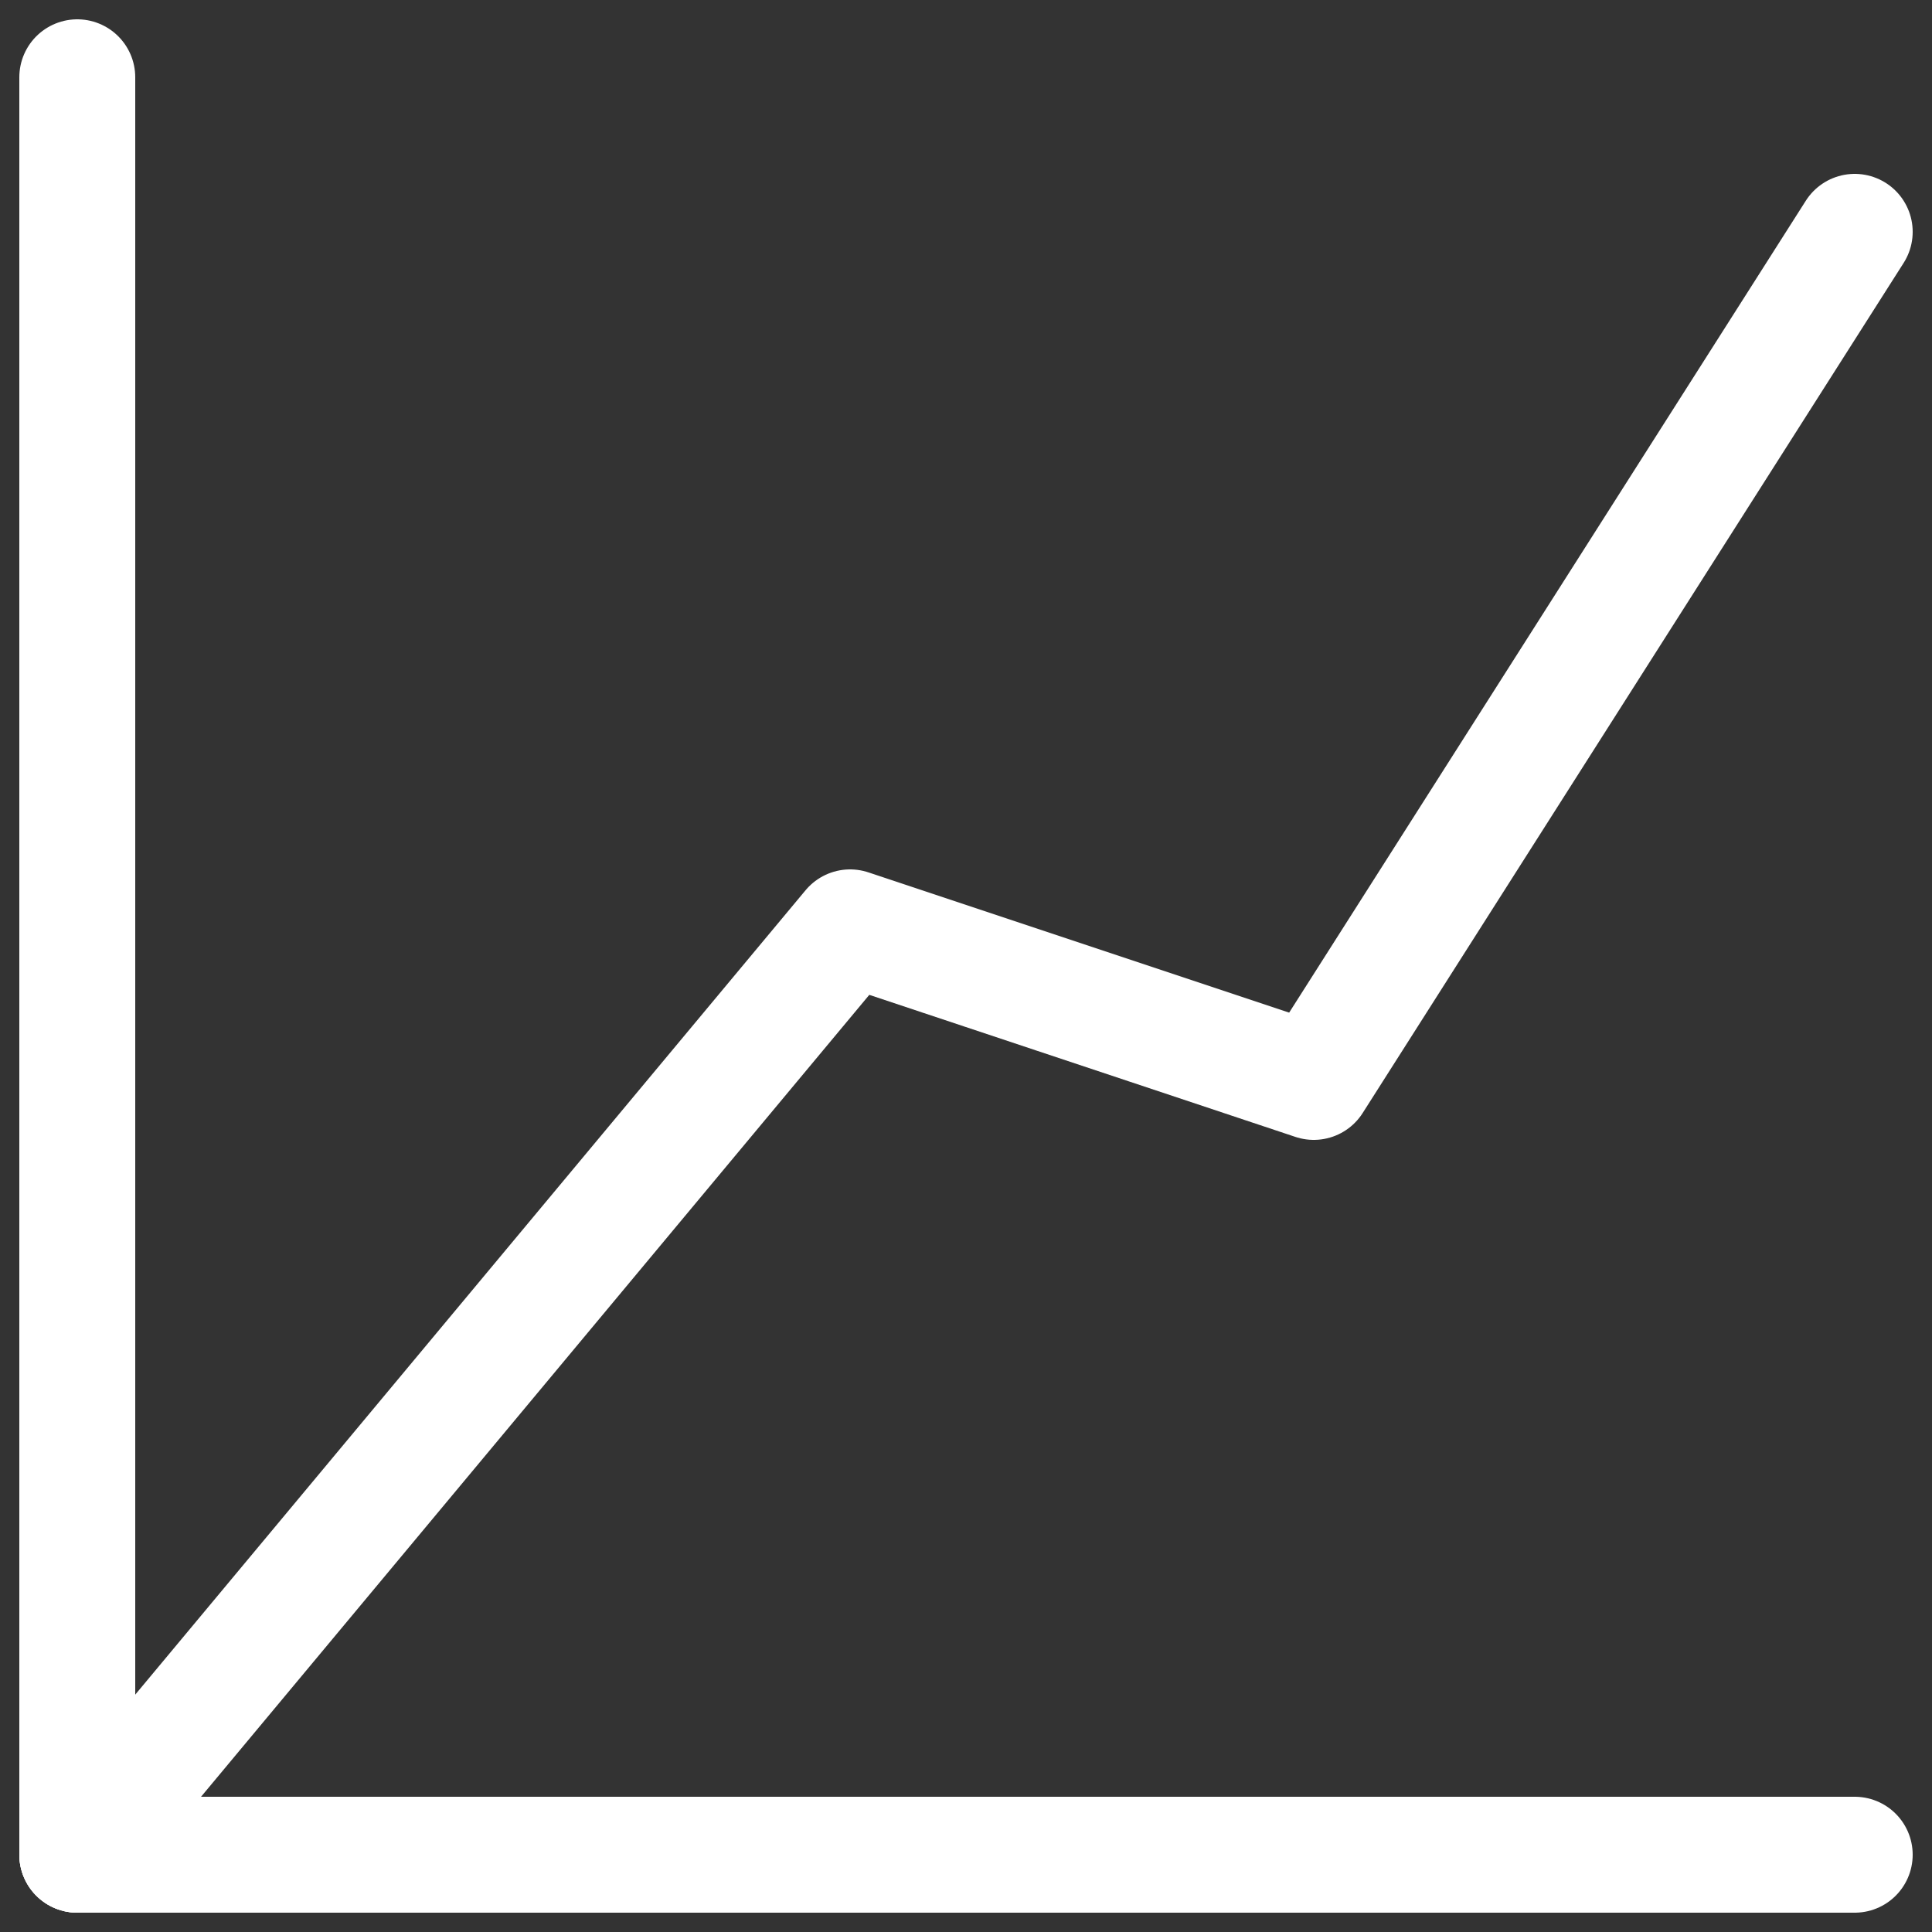
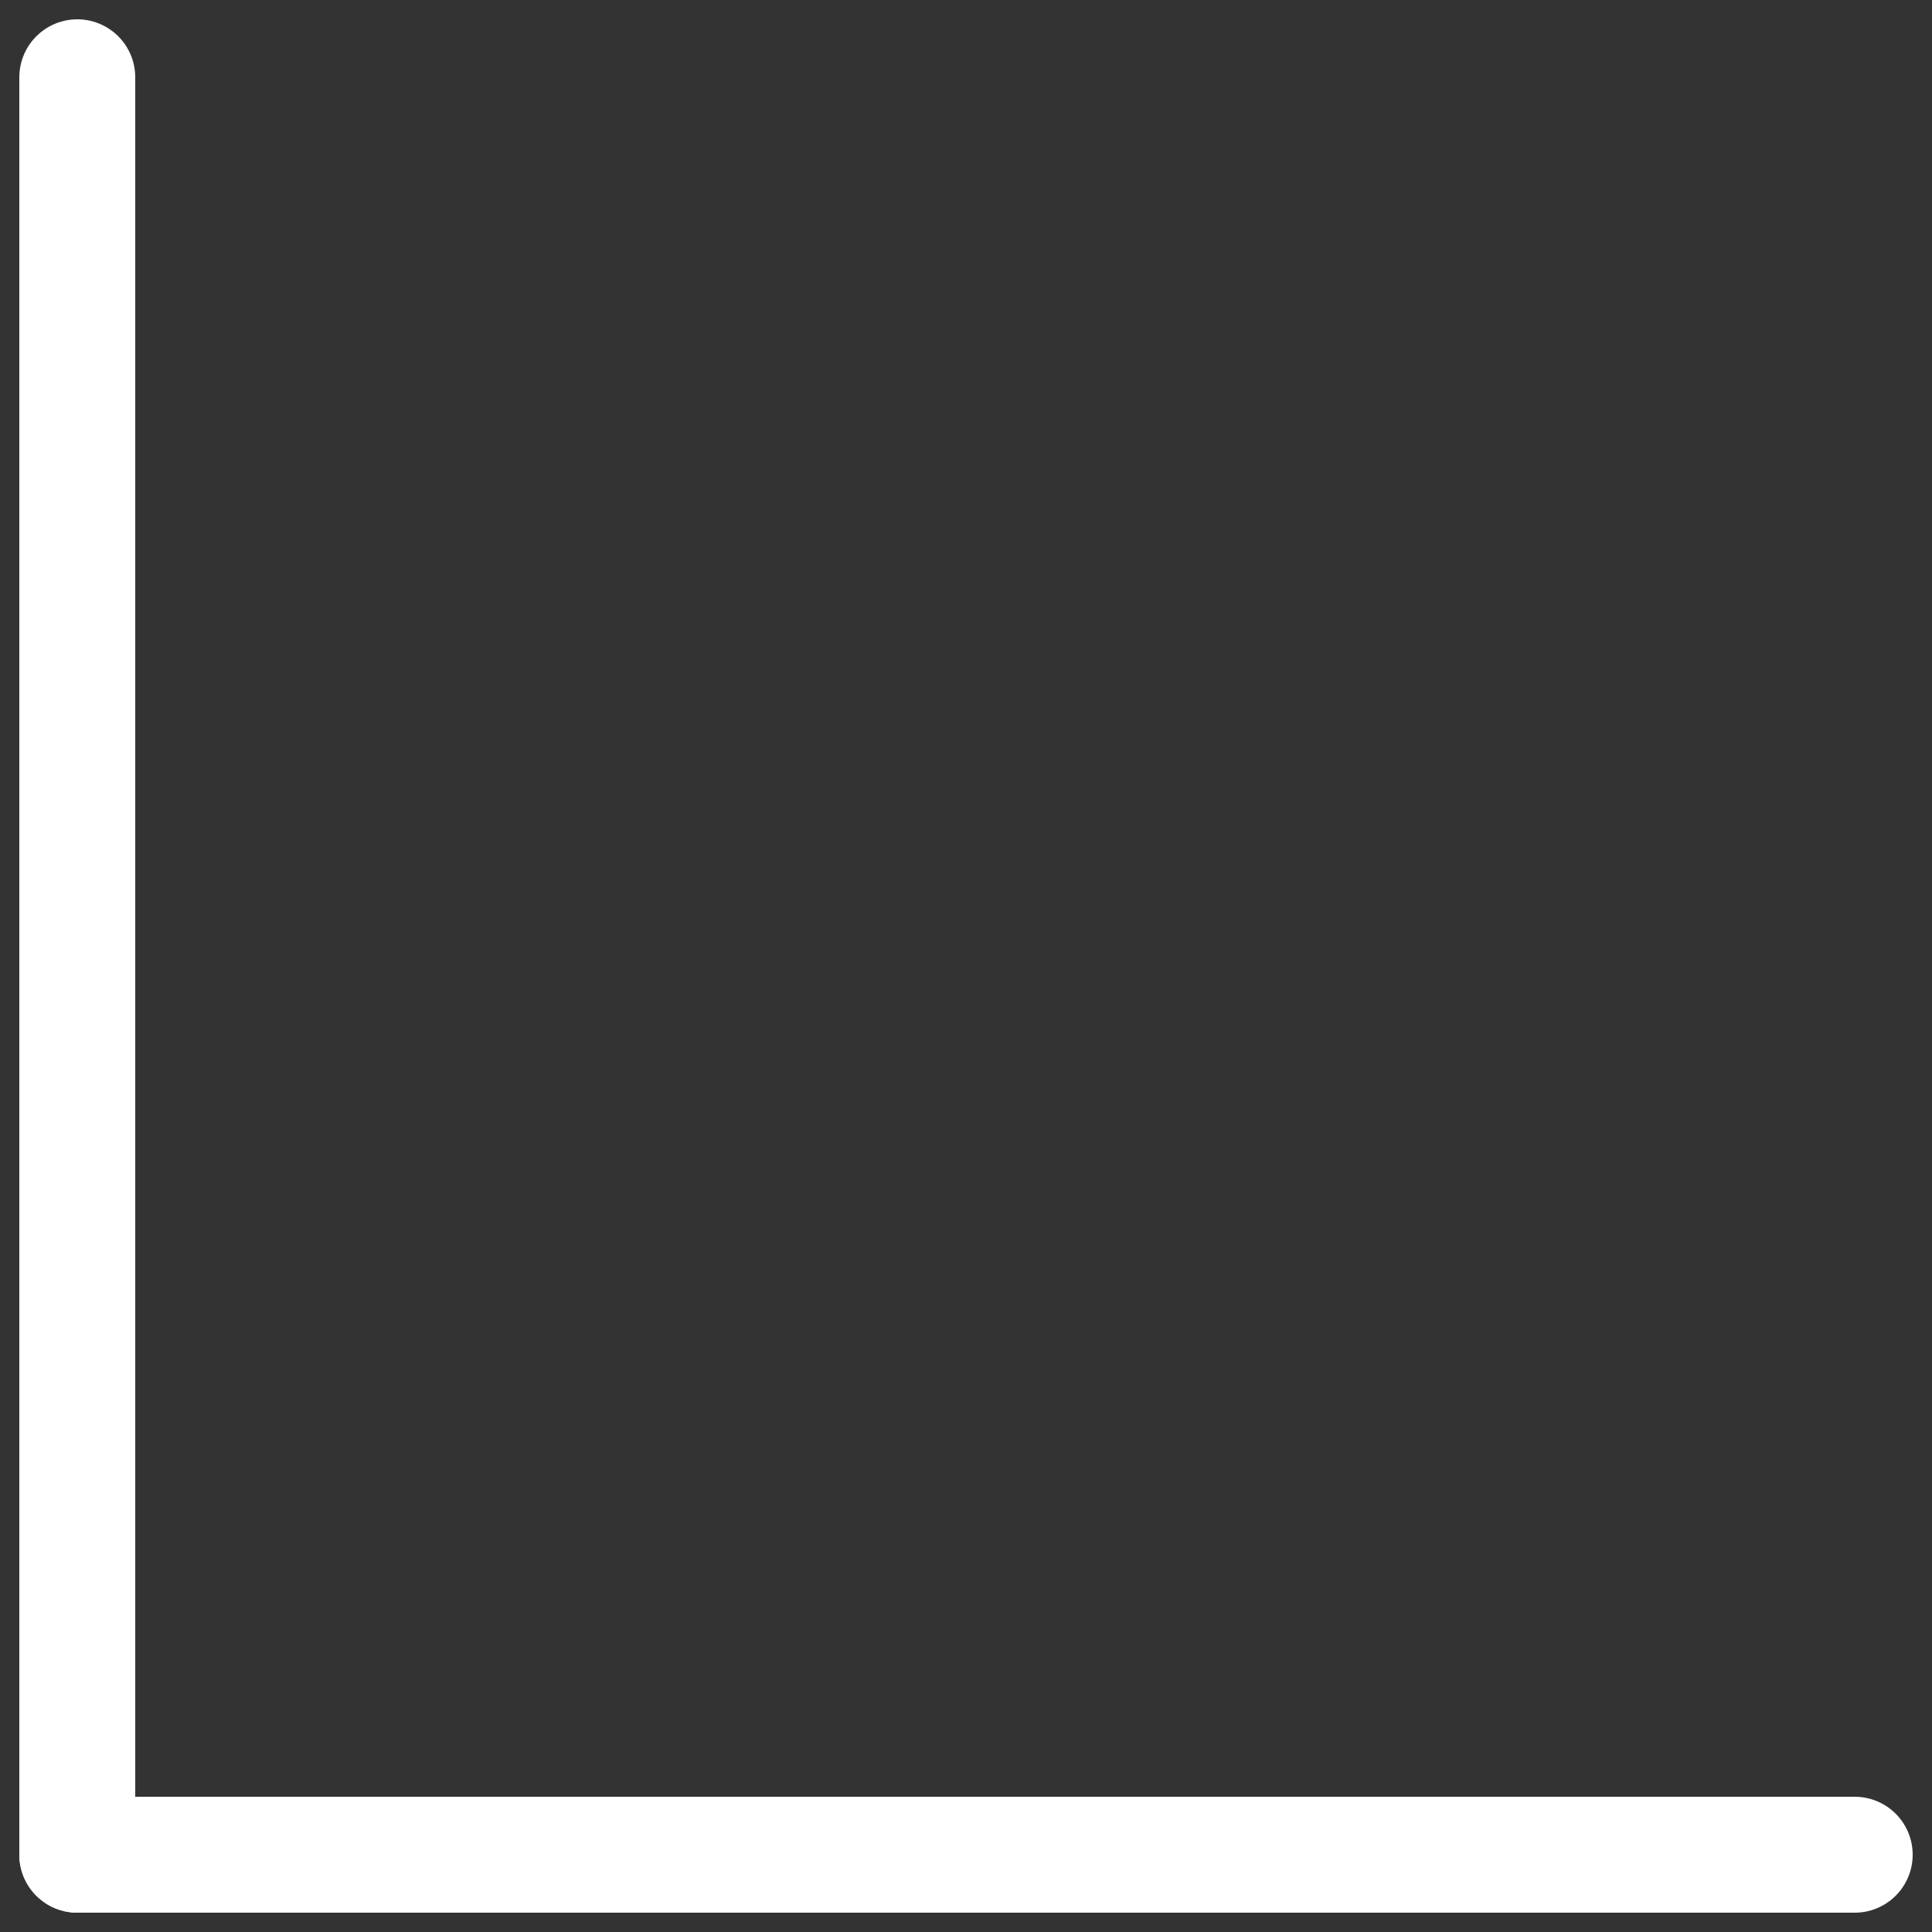
<svg xmlns="http://www.w3.org/2000/svg" width="25" height="25" viewBox="0 0 25 25" fill="none">
  <rect x="0" y="0" width="25" height="25" fill="#333333" stroke="none" />
-   <path d="M24 3L17 14L11 12L1 24" stroke="white" stroke-width="1.5" stroke-linecap="round" stroke-linejoin="round" />
  <path d="M1 1V24" stroke="white" stroke-width="1.5" stroke-linecap="round" stroke-linejoin="round" />
  <path d="M24 24H1" stroke="white" stroke-width="1.5" stroke-linecap="round" stroke-linejoin="round" />
</svg>